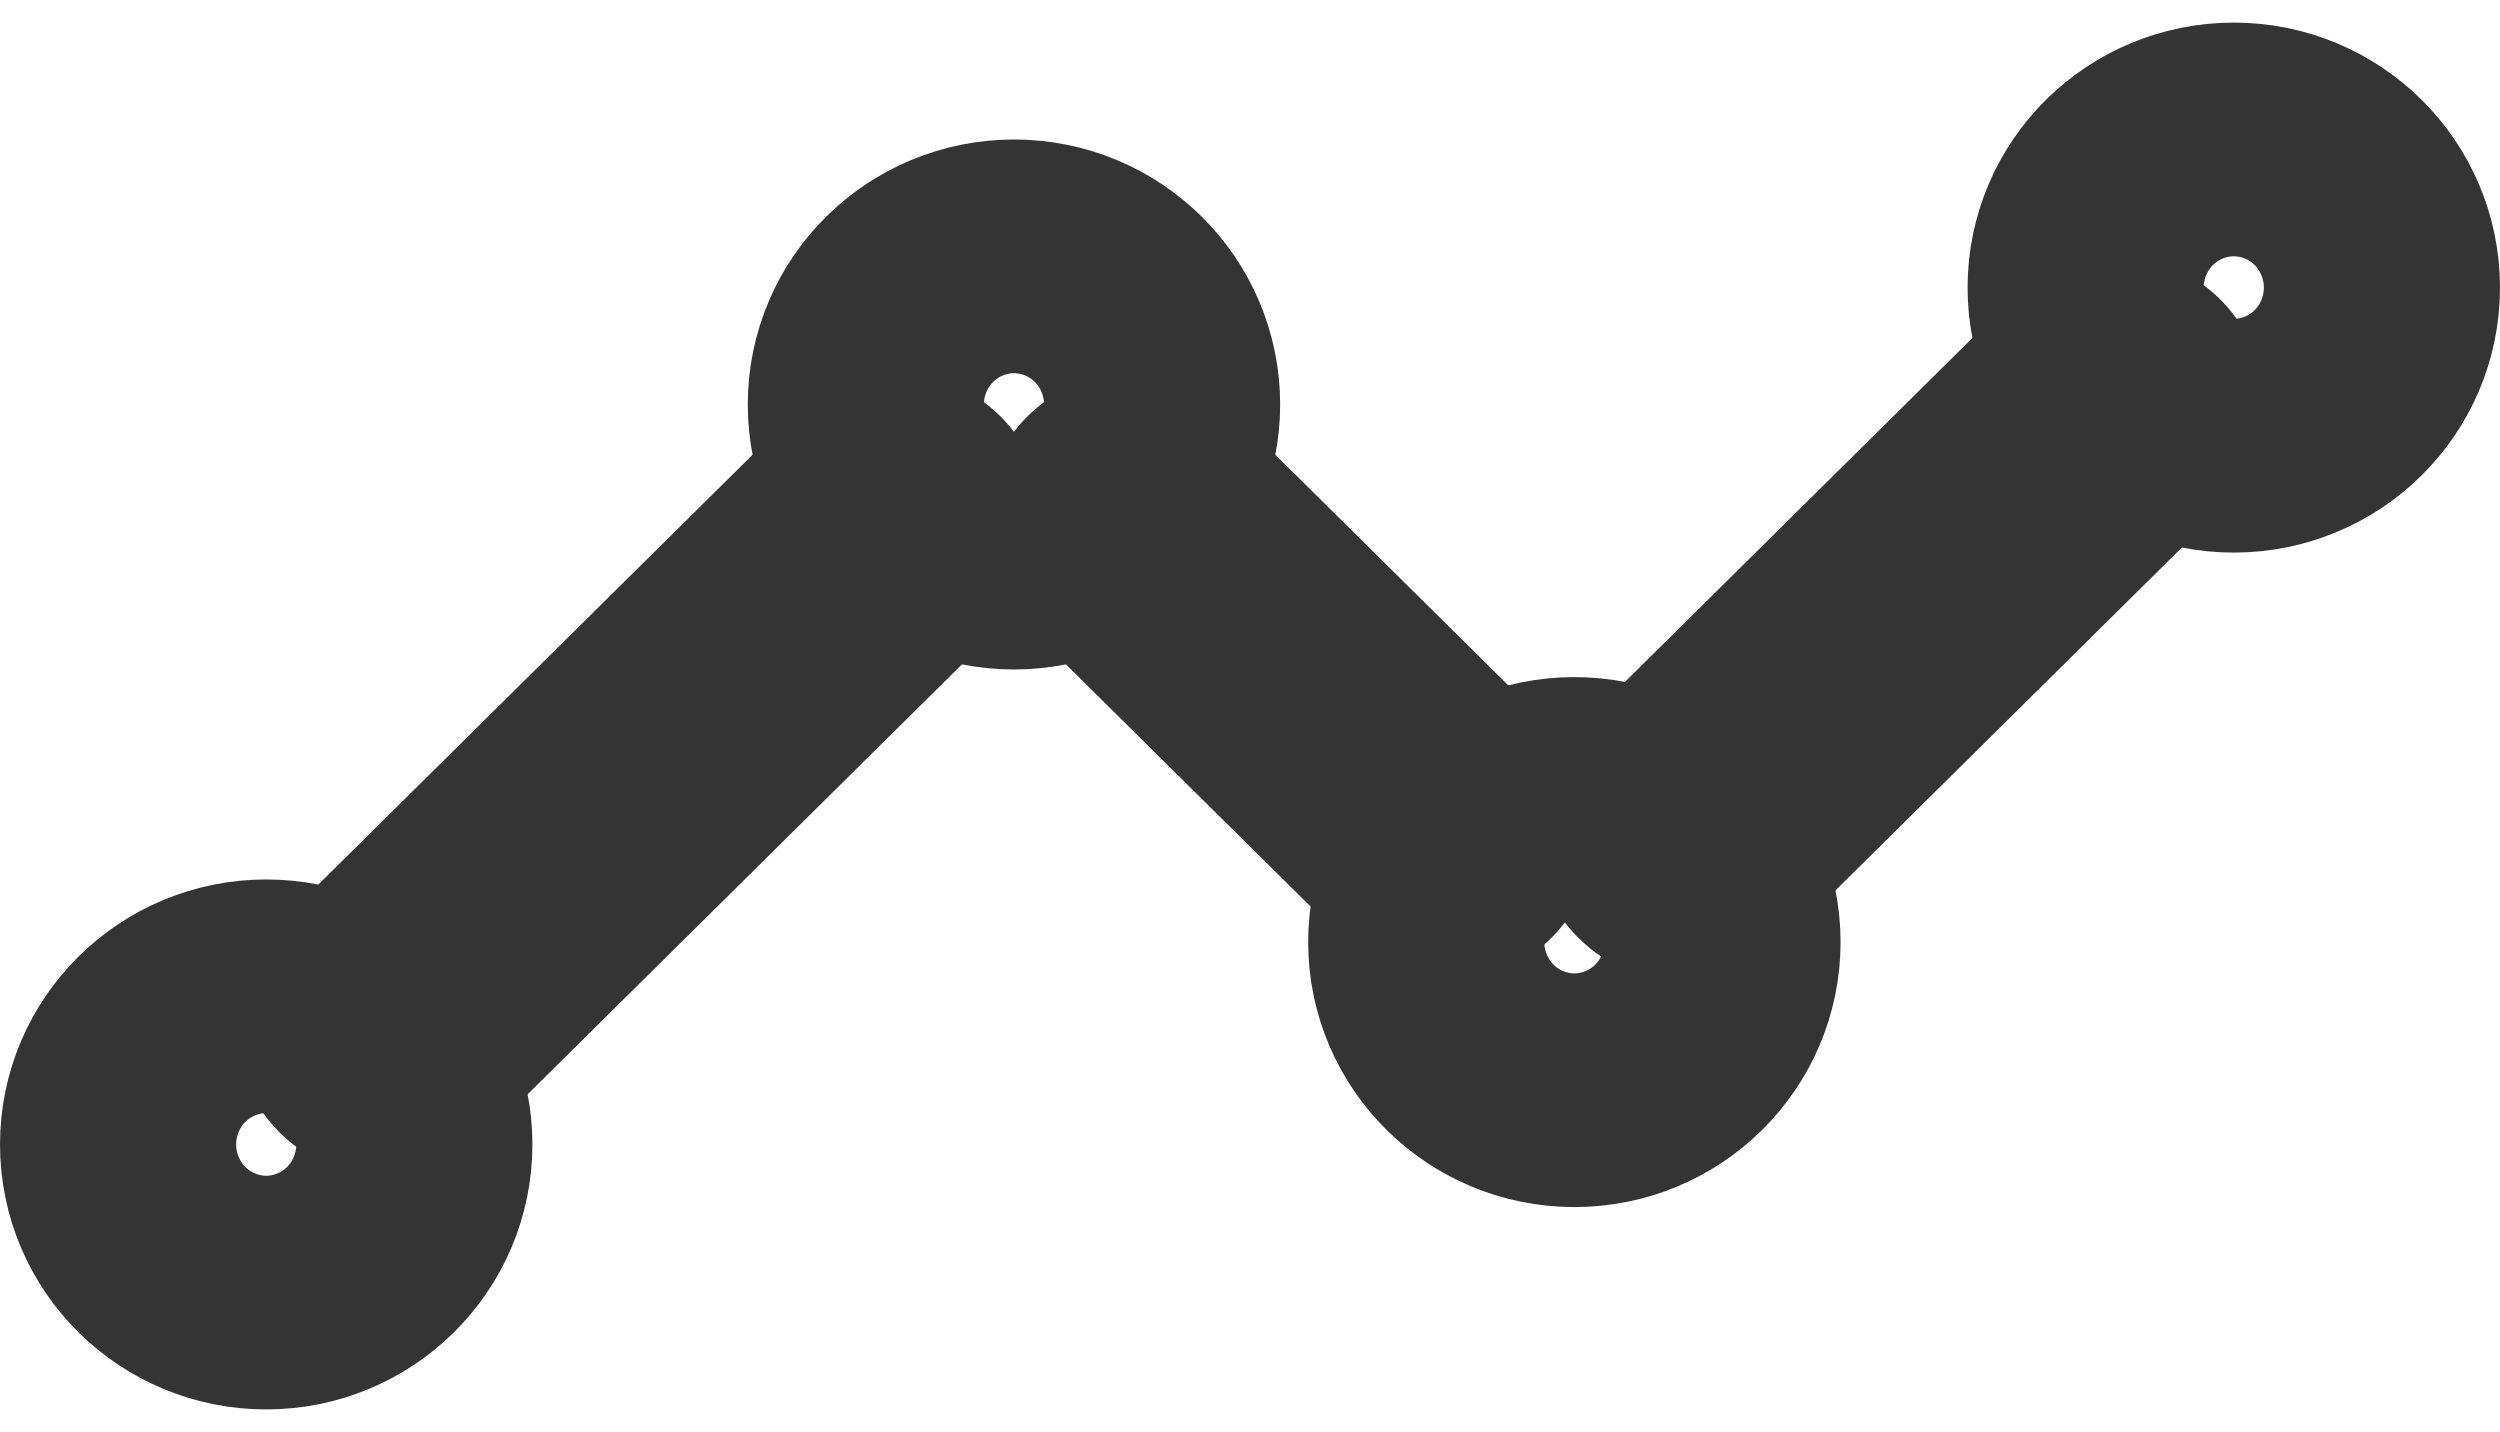
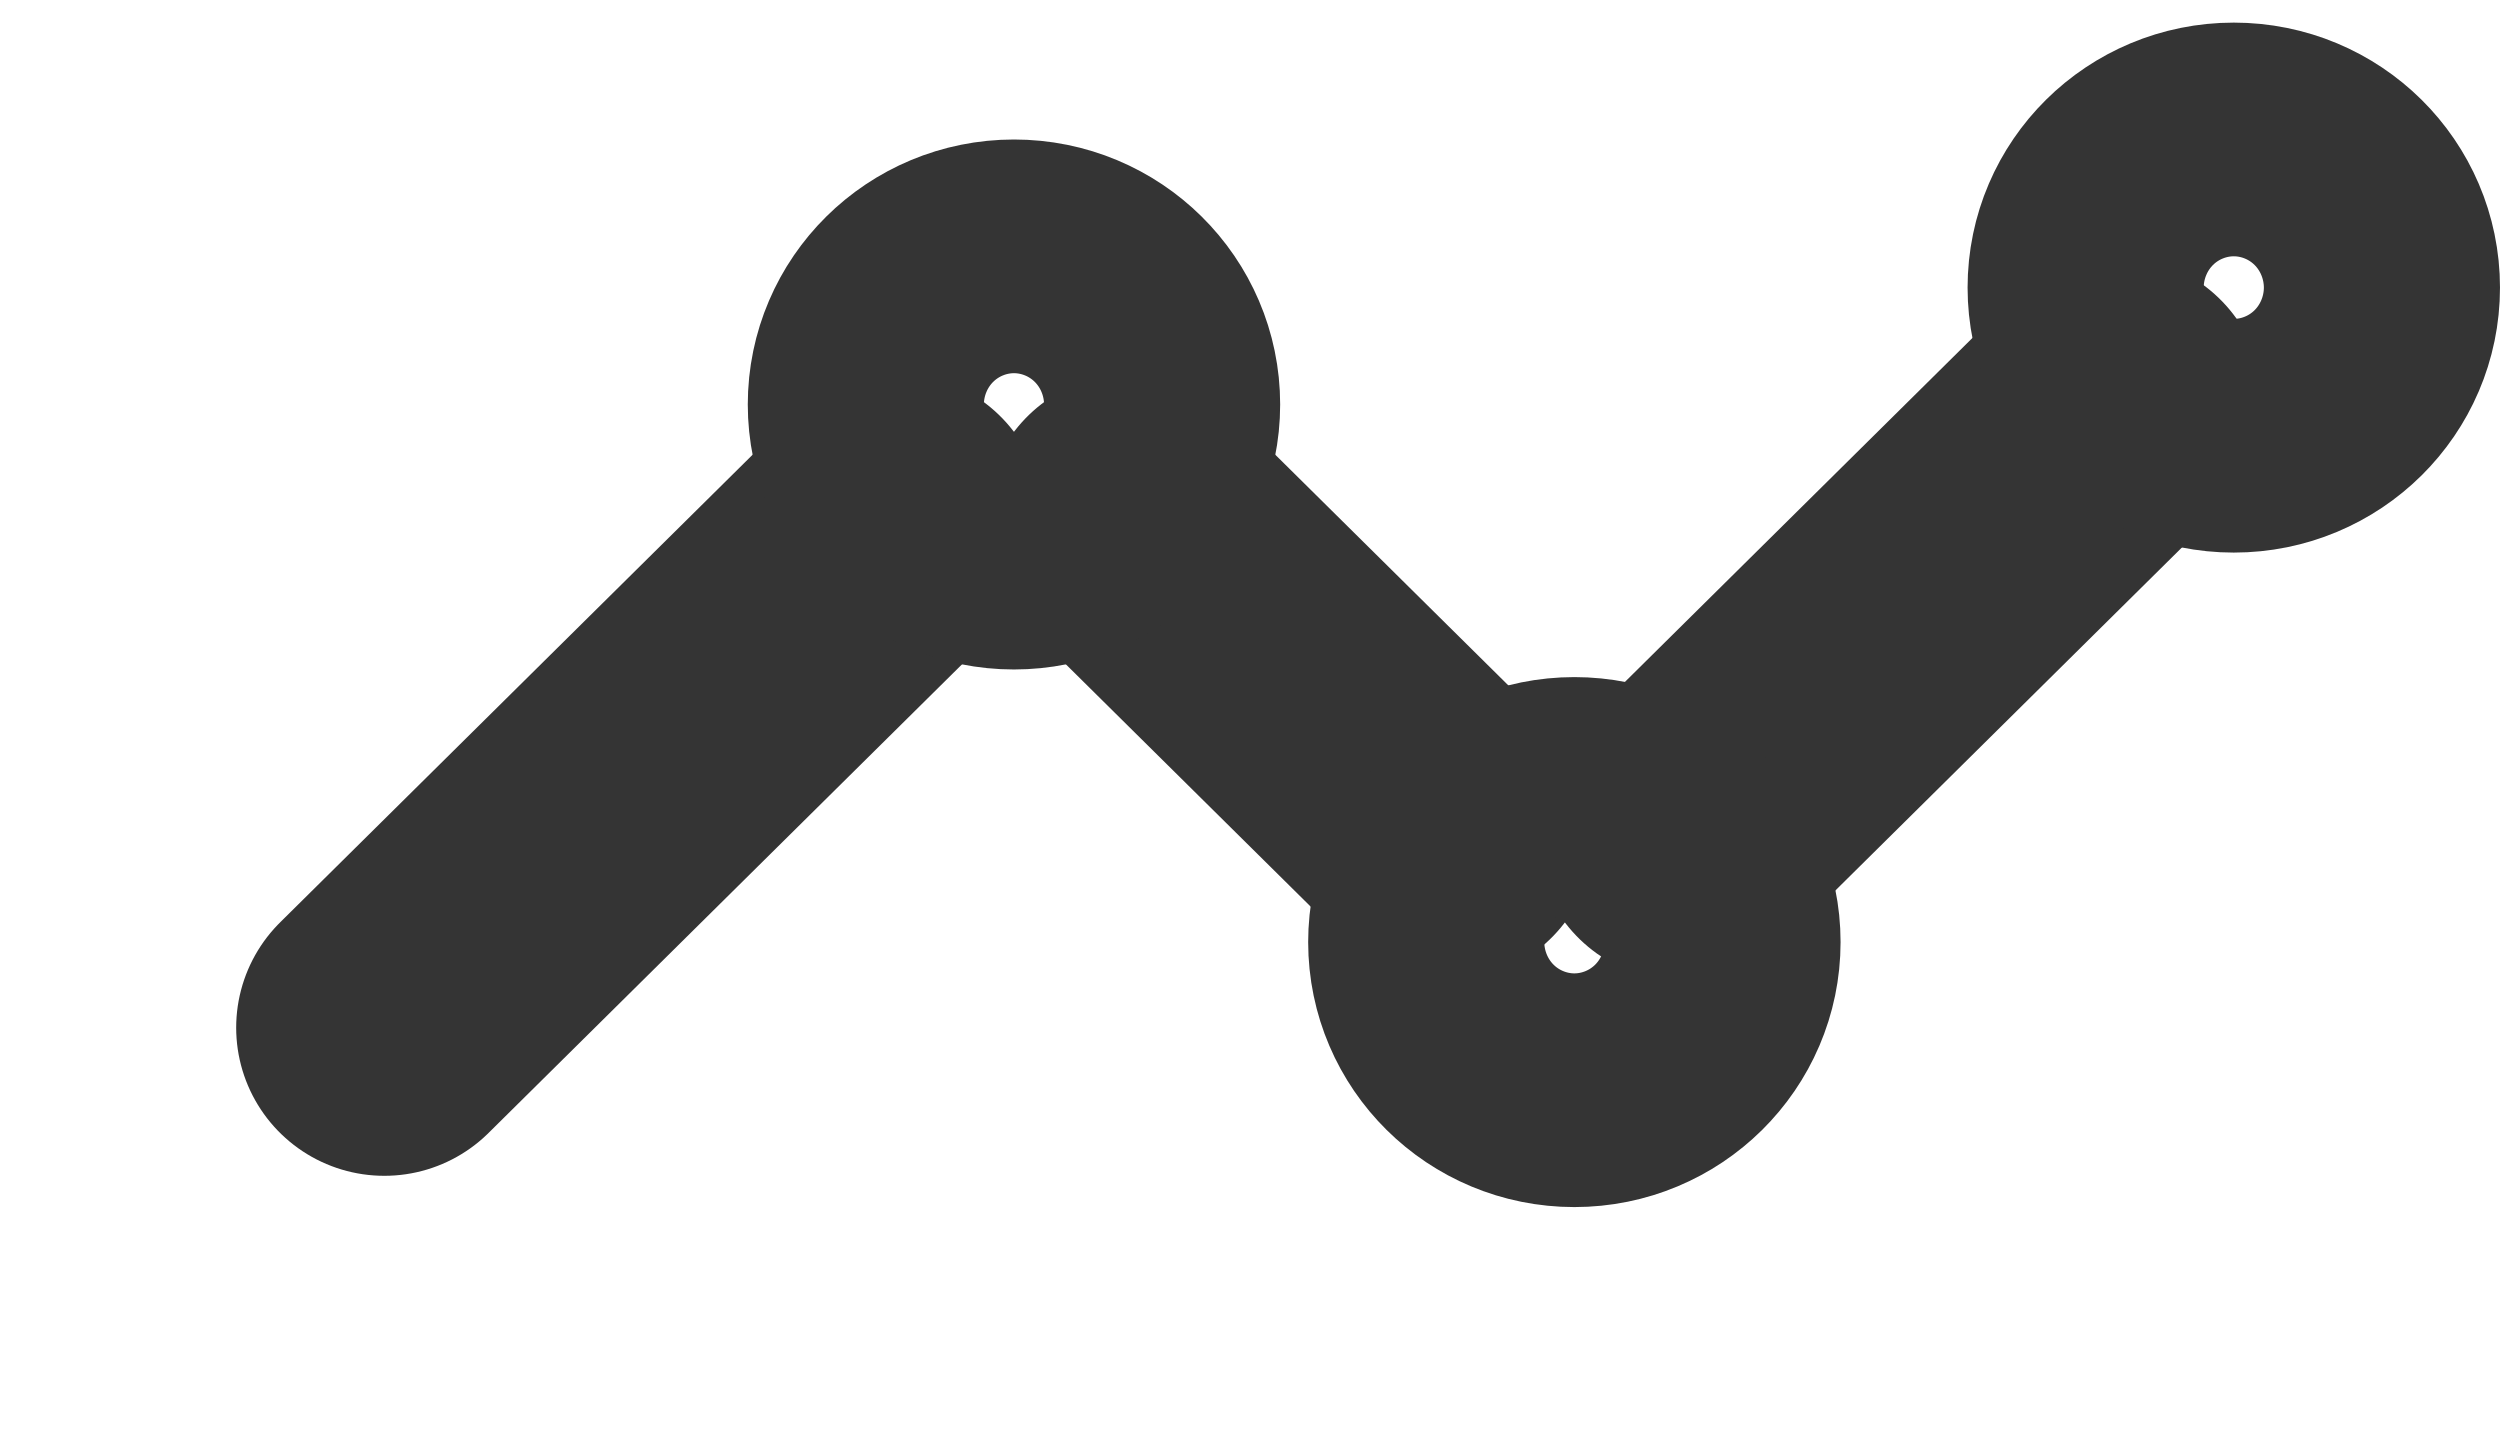
<svg xmlns="http://www.w3.org/2000/svg" width="103" height="59" viewBox="0 0 103 59" fill="none">
  <path d="M69.337 34.317L87.171 16.665" stroke="#343434" stroke-width="12.207" stroke-linecap="round" stroke-linejoin="round" />
  <path d="M46.638 21.479L59.609 34.317" stroke="#343434" stroke-width="12.207" stroke-linecap="round" stroke-linejoin="round" />
  <path d="M15.834 42.34L36.911 21.479" stroke="#343434" stroke-width="12.207" stroke-linecap="round" stroke-linejoin="round" />
  <path d="M92.032 16.663C94.719 16.663 96.896 14.507 96.896 11.849C96.896 9.19 94.719 7.035 92.032 7.035C89.346 7.035 87.168 9.19 87.168 11.849C87.168 14.507 89.346 16.663 92.032 16.663Z" stroke="#343434" stroke-width="12.207" stroke-linecap="round" stroke-linejoin="round" />
  <path d="M64.864 43.628C67.55 43.628 69.728 41.473 69.728 38.814C69.728 36.155 67.55 34 64.864 34C62.178 34 60 36.155 60 38.814C60 41.473 62.178 43.628 64.864 43.628Z" stroke="#343434" stroke-width="12.207" stroke-linecap="round" stroke-linejoin="round" />
  <path d="M41.776 21.479C44.462 21.479 46.639 19.324 46.639 16.665C46.639 14.006 44.462 11.851 41.776 11.851C39.089 11.851 36.912 14.006 36.912 16.665C36.912 19.324 39.089 21.479 41.776 21.479Z" stroke="#343434" stroke-width="12.207" stroke-linecap="round" stroke-linejoin="round" />
-   <path d="M10.968 51.965C13.654 51.965 15.832 49.81 15.832 47.151C15.832 44.493 13.654 42.337 10.968 42.337C8.282 42.337 6.104 44.493 6.104 47.151C6.104 49.81 8.282 51.965 10.968 51.965Z" stroke="#343434" stroke-width="12.207" stroke-linecap="round" stroke-linejoin="round" />
</svg>